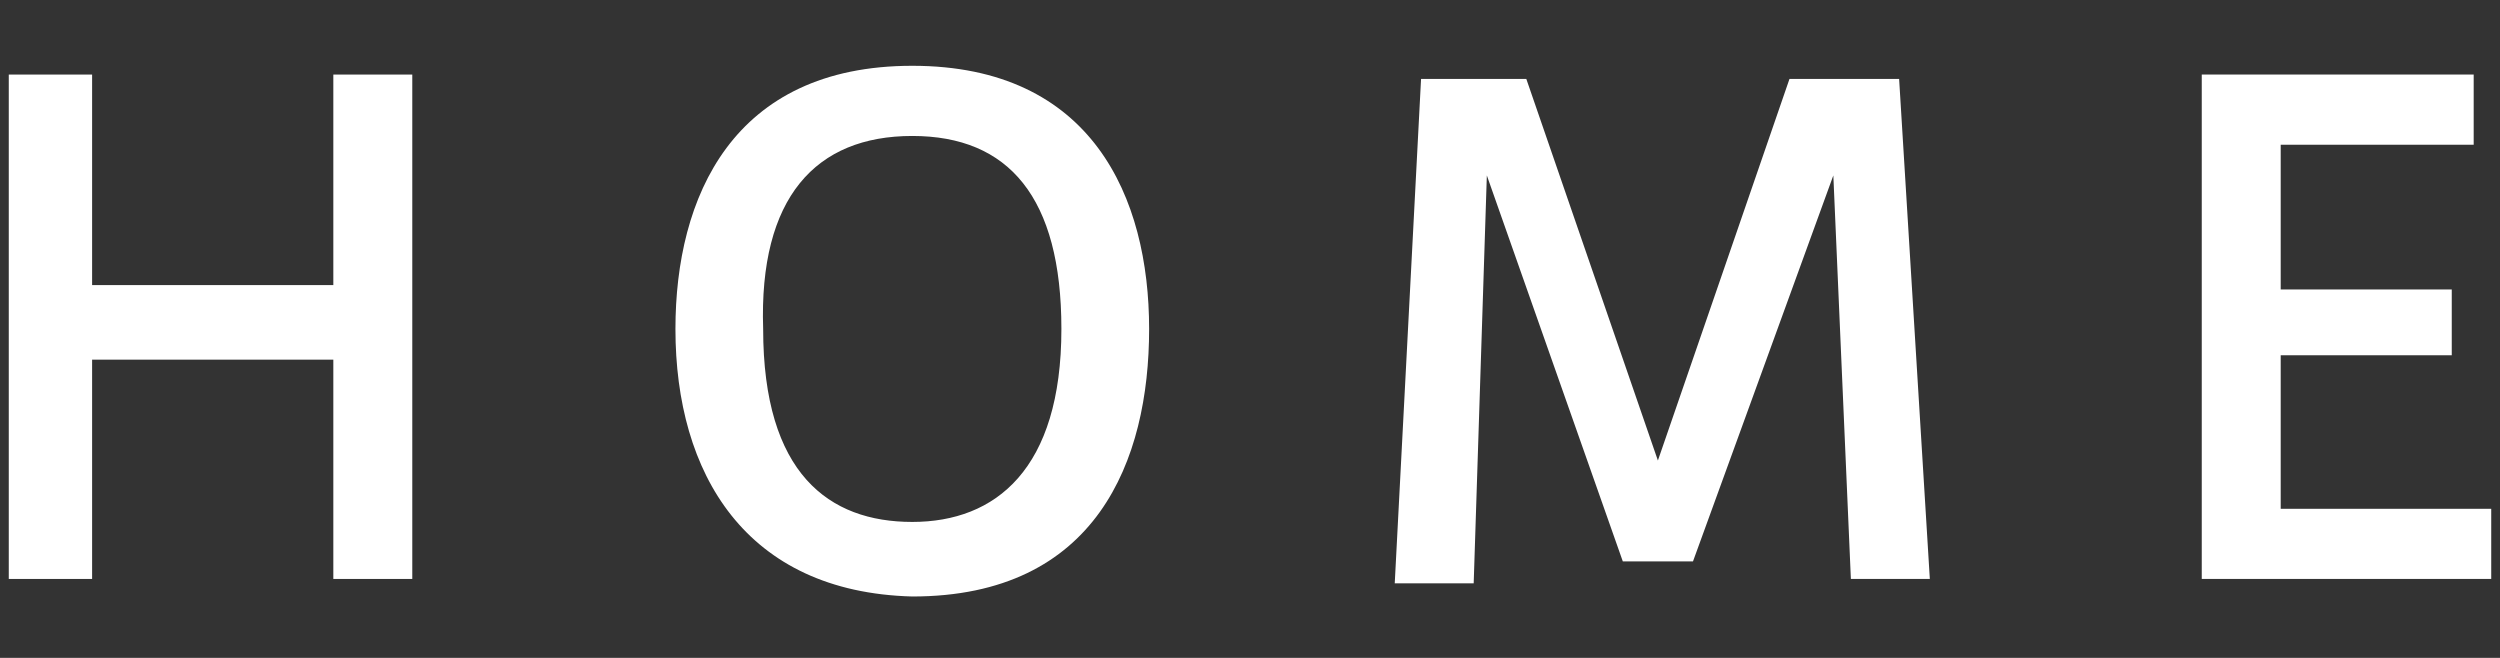
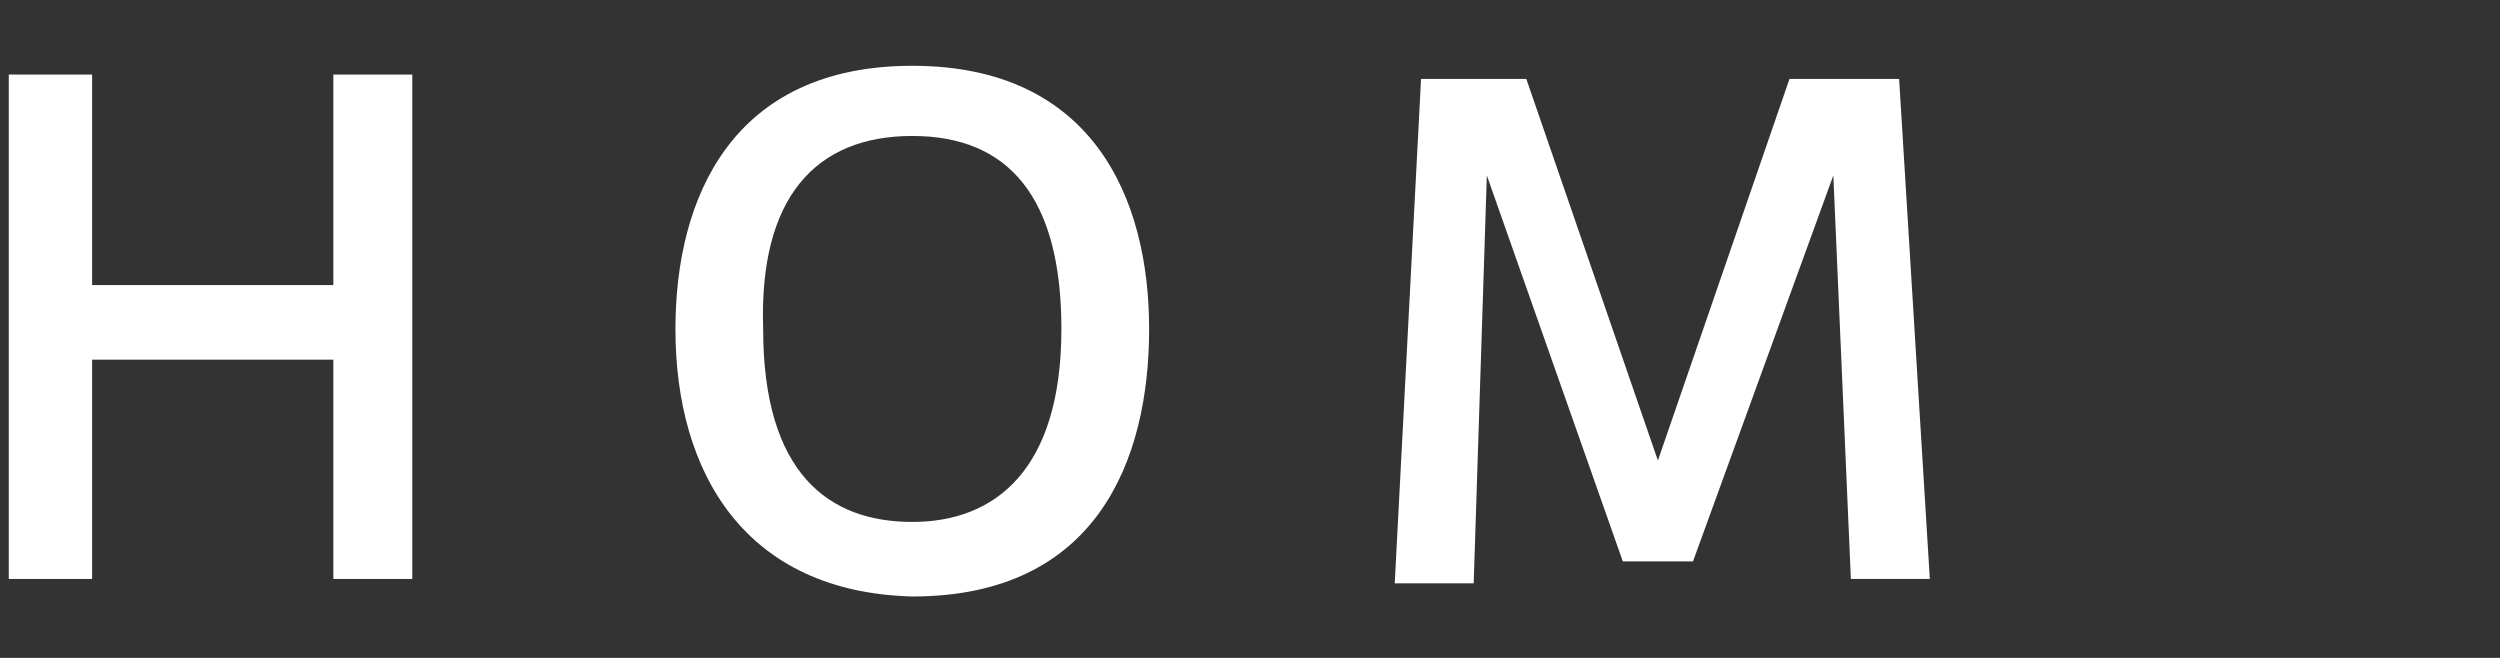
<svg xmlns="http://www.w3.org/2000/svg" version="1.1" id="レイヤー_1" x="0px" y="0px" viewBox="0 0 57 15" style="enable-background:new 0 0 57 15;" xml:space="preserve">
  <rect x="0" y="0" width="57" height="15" fill="#333333" stroke="none" />
  <style type="text/css">
	.st0{fill:#FFFFFF;}
</style>
  <g id="レイヤー_2_00000063594904450714555760000013178234144168983208_">
    <g id="contents">
      <path class="st0" d="M2.1,13.2H0.2V1.7h1.9v4.8h5.5V1.7h1.8v11.5H7.6V8.2H2.1V13.2z" />
      <path class="st0" d="M15.4,7.5c0-3,1.3-6,5.4-6s5.4,3,5.4,6s-1.2,6.1-5.4,6.1C17,13.5,15.4,10.8,15.4,7.5L15.4,7.5z M17.4,7.5    c0,3.3,1.5,4.4,3.4,4.4s3.4-1.2,3.4-4.4c0-3-1.2-4.4-3.4-4.4S17.3,4.5,17.4,7.5L17.4,7.5z" />
      <path class="st0" d="M38.6,12.8H37L33.9,4l-0.3,9.3h-1.8l0.6-11.5h2.4l3,8.7l3-8.7h2.5L44,13.2h-1.8L41.8,4L38.6,12.8z" />
-       <path class="st0" d="M52,6.6h3.9v1.5H52v3.5h4.8v1.6h-6.6V1.7h6.2v1.6H52V6.6z" />
    </g>
  </g>
</svg>